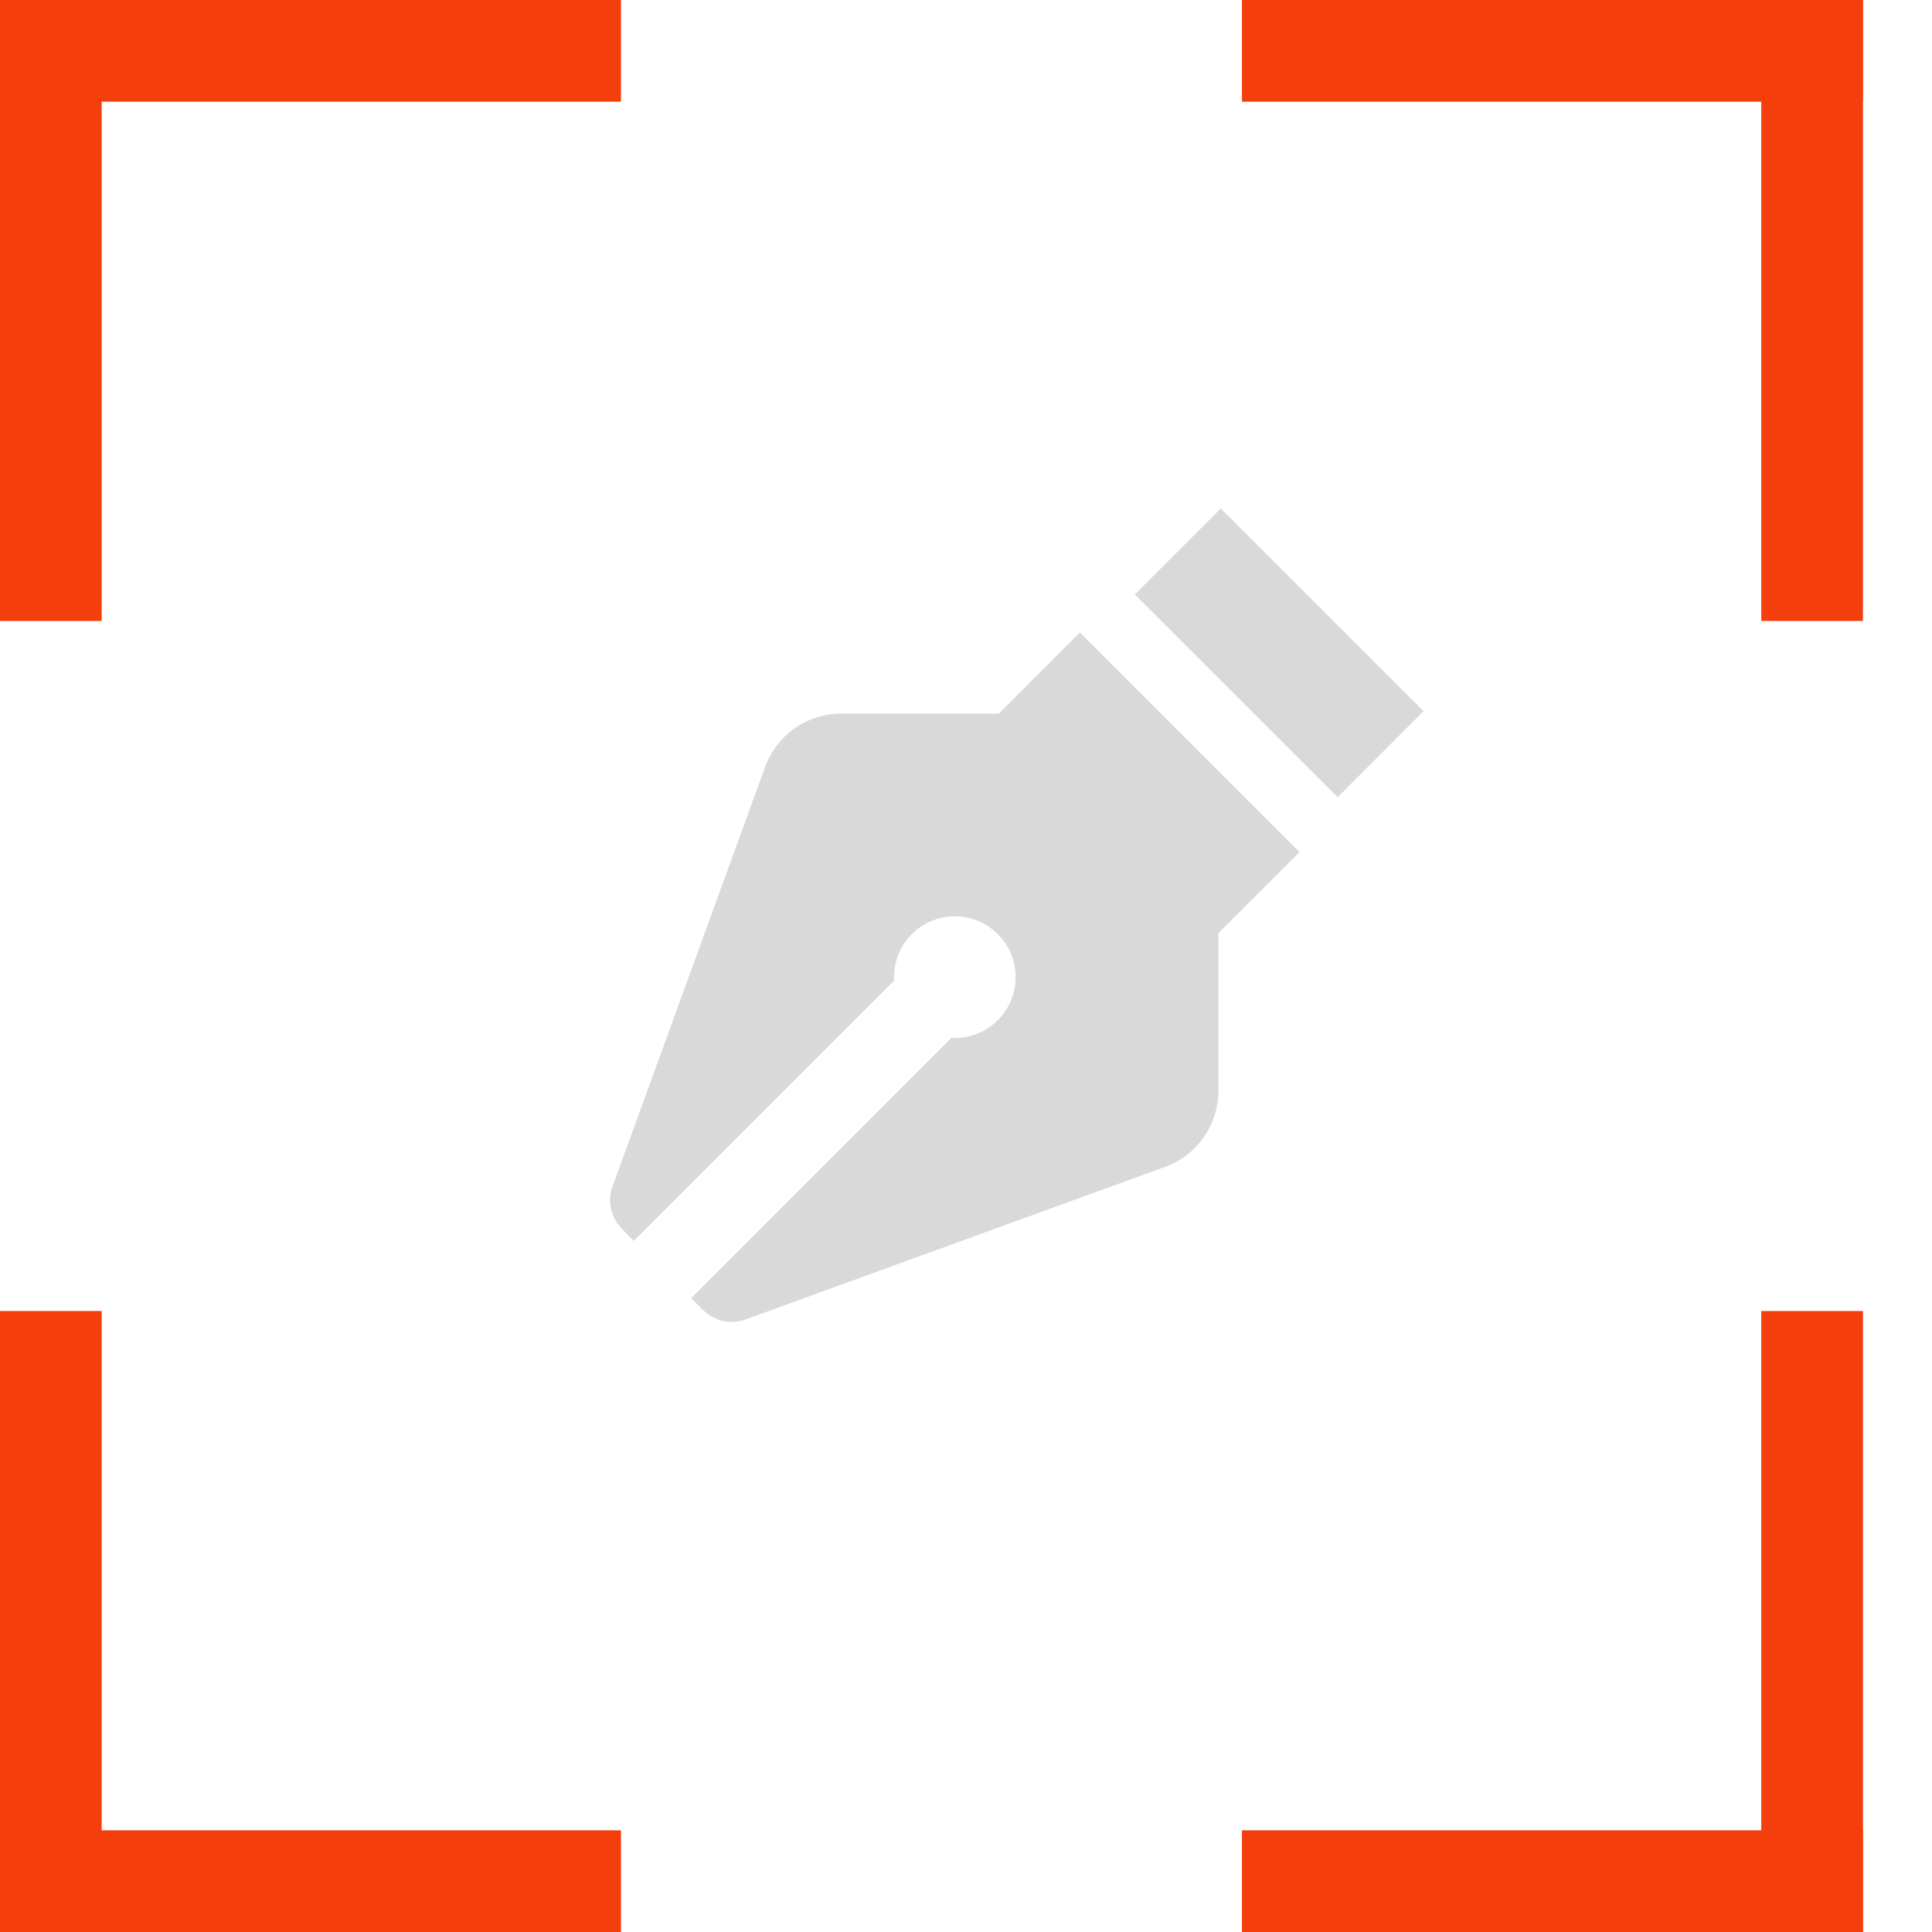
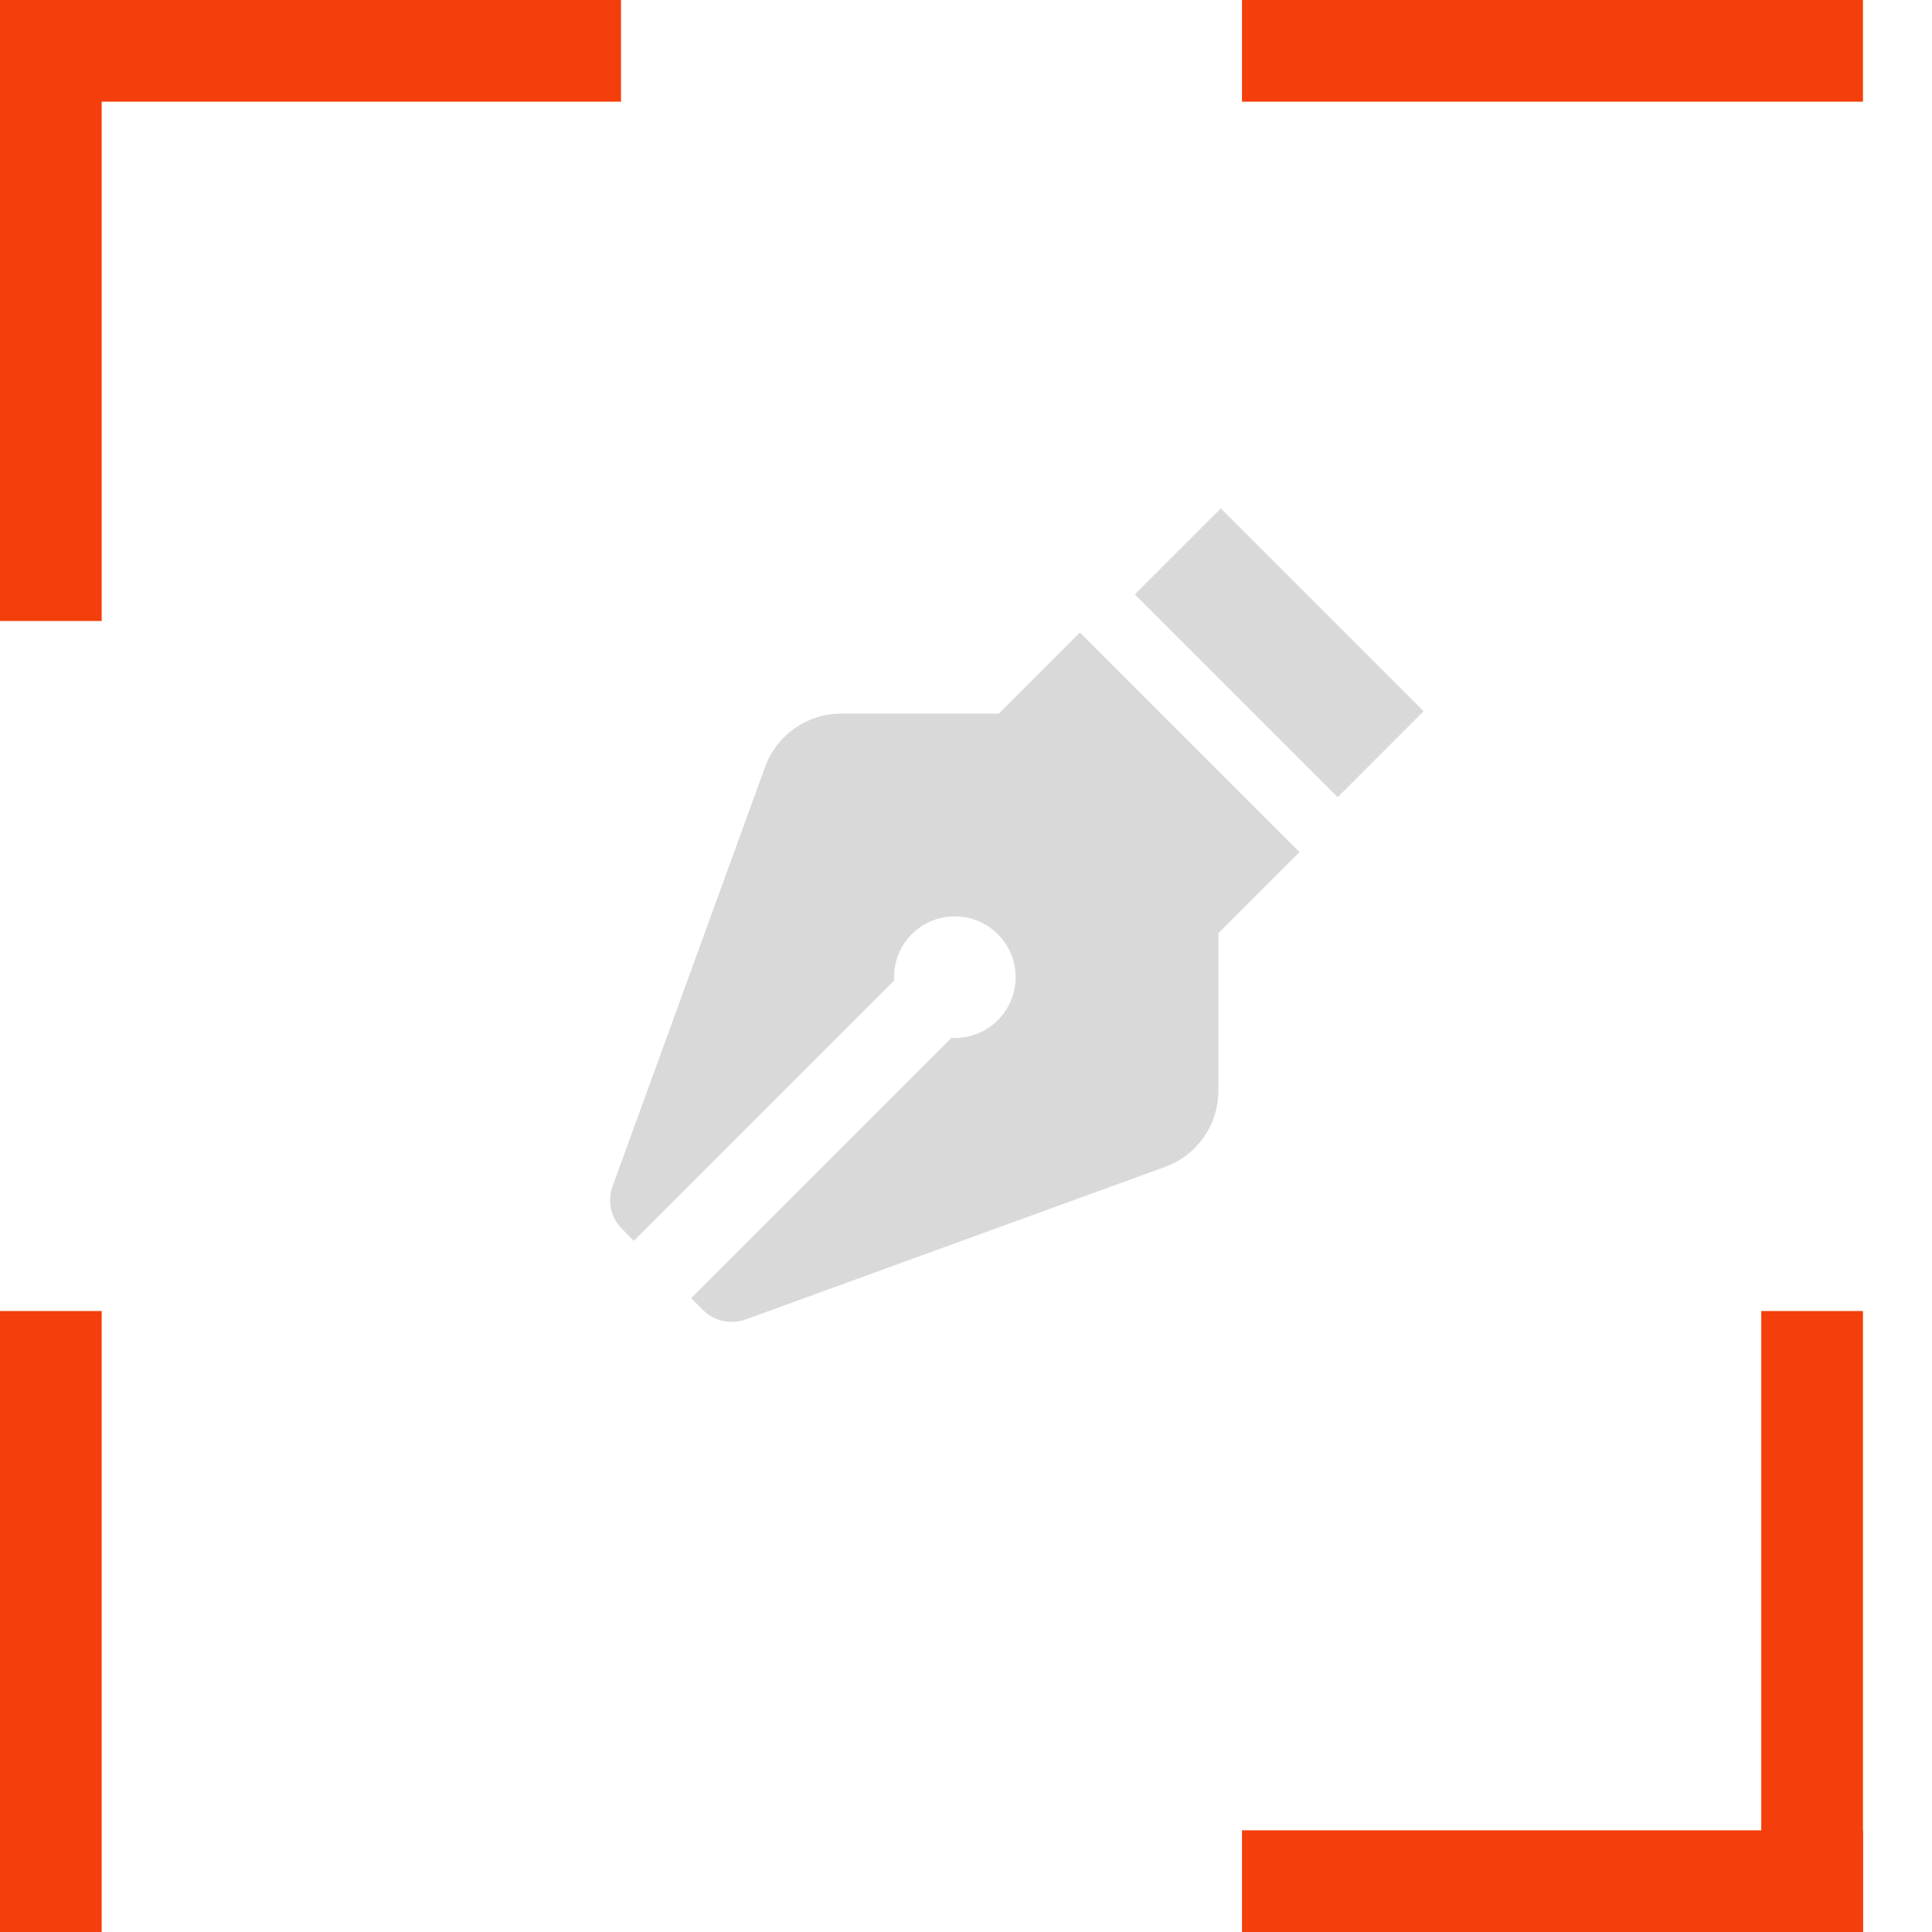
<svg xmlns="http://www.w3.org/2000/svg" width="19" height="19" viewBox="0 0 19 19" fill="none">
  <line x1="0.5" y1="12.893" x2="0.5" y2="19" stroke="#F43E0B" />
-   <line y1="18.5" x2="6.107" y2="18.5" stroke="#F43E0B" />
  <line y1="-0.5" x2="6.107" y2="-0.5" transform="matrix(0 1 1 0 18.321 12.893)" stroke="#F43E0B" />
  <line y1="-0.5" x2="6.107" y2="-0.5" transform="matrix(-1 0 0 1 18.321 19)" stroke="#F43E0B" />
  <line x1="6.107" y1="0.5" x2="3.48091e-05" y2="0.5" stroke="#F43E0B" />
  <line x1="0.5" x2="0.5" y2="6.107" stroke="#F43E0B" />
  <line y1="-0.5" x2="6.107" y2="-0.5" transform="matrix(1 0 0 -1 12.214 0)" stroke="#F43E0B" />
-   <line y1="-0.5" x2="6.107" y2="-0.5" transform="matrix(0 1 1 0 18.321 0)" stroke="#F43E0B" />
-   <path d="M9.823 7.018H8.274C8.11 7.018 7.95 7.068 7.816 7.162C7.682 7.256 7.58 7.389 7.524 7.543L6.024 11.667C5.971 11.813 6.007 11.976 6.117 12.086L6.233 12.203L8.795 9.641C8.794 9.631 8.792 9.62 8.792 9.61C8.792 9.492 8.827 9.376 8.892 9.278C8.958 9.179 9.052 9.103 9.161 9.057C9.27 9.012 9.391 9 9.507 9.023C9.623 9.046 9.729 9.103 9.813 9.187C9.897 9.271 9.954 9.377 9.977 9.493C10 9.609 9.988 9.73 9.943 9.839C9.897 9.948 9.821 10.042 9.722 10.108C9.624 10.173 9.508 10.208 9.39 10.208C9.379 10.208 9.369 10.206 9.359 10.205L6.797 12.767L6.914 12.883C6.968 12.937 7.036 12.974 7.11 12.991C7.184 13.007 7.261 13.002 7.333 12.976L11.457 11.476C11.611 11.42 11.744 11.318 11.838 11.184C11.932 11.05 11.982 10.89 11.982 10.726V9.177L12.78 8.38L10.62 6.22L9.823 7.018ZM13.155 7.84L11.16 5.846L12.006 5L14 6.994L13.155 7.84Z" fill="#D9D9D9" />
+   <path d="M9.823 7.018H8.274C8.11 7.018 7.95 7.068 7.816 7.162C7.682 7.256 7.58 7.389 7.524 7.543L6.024 11.667C5.971 11.813 6.007 11.976 6.117 12.086L6.233 12.203L8.795 9.641C8.794 9.631 8.792 9.62 8.792 9.61C8.792 9.492 8.827 9.376 8.892 9.278C8.958 9.179 9.052 9.103 9.161 9.057C9.27 9.012 9.391 9 9.507 9.023C9.623 9.046 9.729 9.103 9.813 9.187C9.897 9.271 9.954 9.377 9.977 9.493C10 9.609 9.988 9.73 9.943 9.839C9.897 9.948 9.821 10.042 9.722 10.108C9.624 10.173 9.508 10.208 9.39 10.208C9.379 10.208 9.369 10.206 9.359 10.205L6.797 12.767L6.914 12.883C6.968 12.937 7.036 12.974 7.11 12.991C7.184 13.007 7.261 13.002 7.333 12.976L11.457 11.476C11.611 11.42 11.744 11.318 11.838 11.184C11.932 11.05 11.982 10.89 11.982 10.726V9.177L12.78 8.38L10.62 6.22ZM13.155 7.84L11.16 5.846L12.006 5L14 6.994L13.155 7.84Z" fill="#D9D9D9" />
</svg>